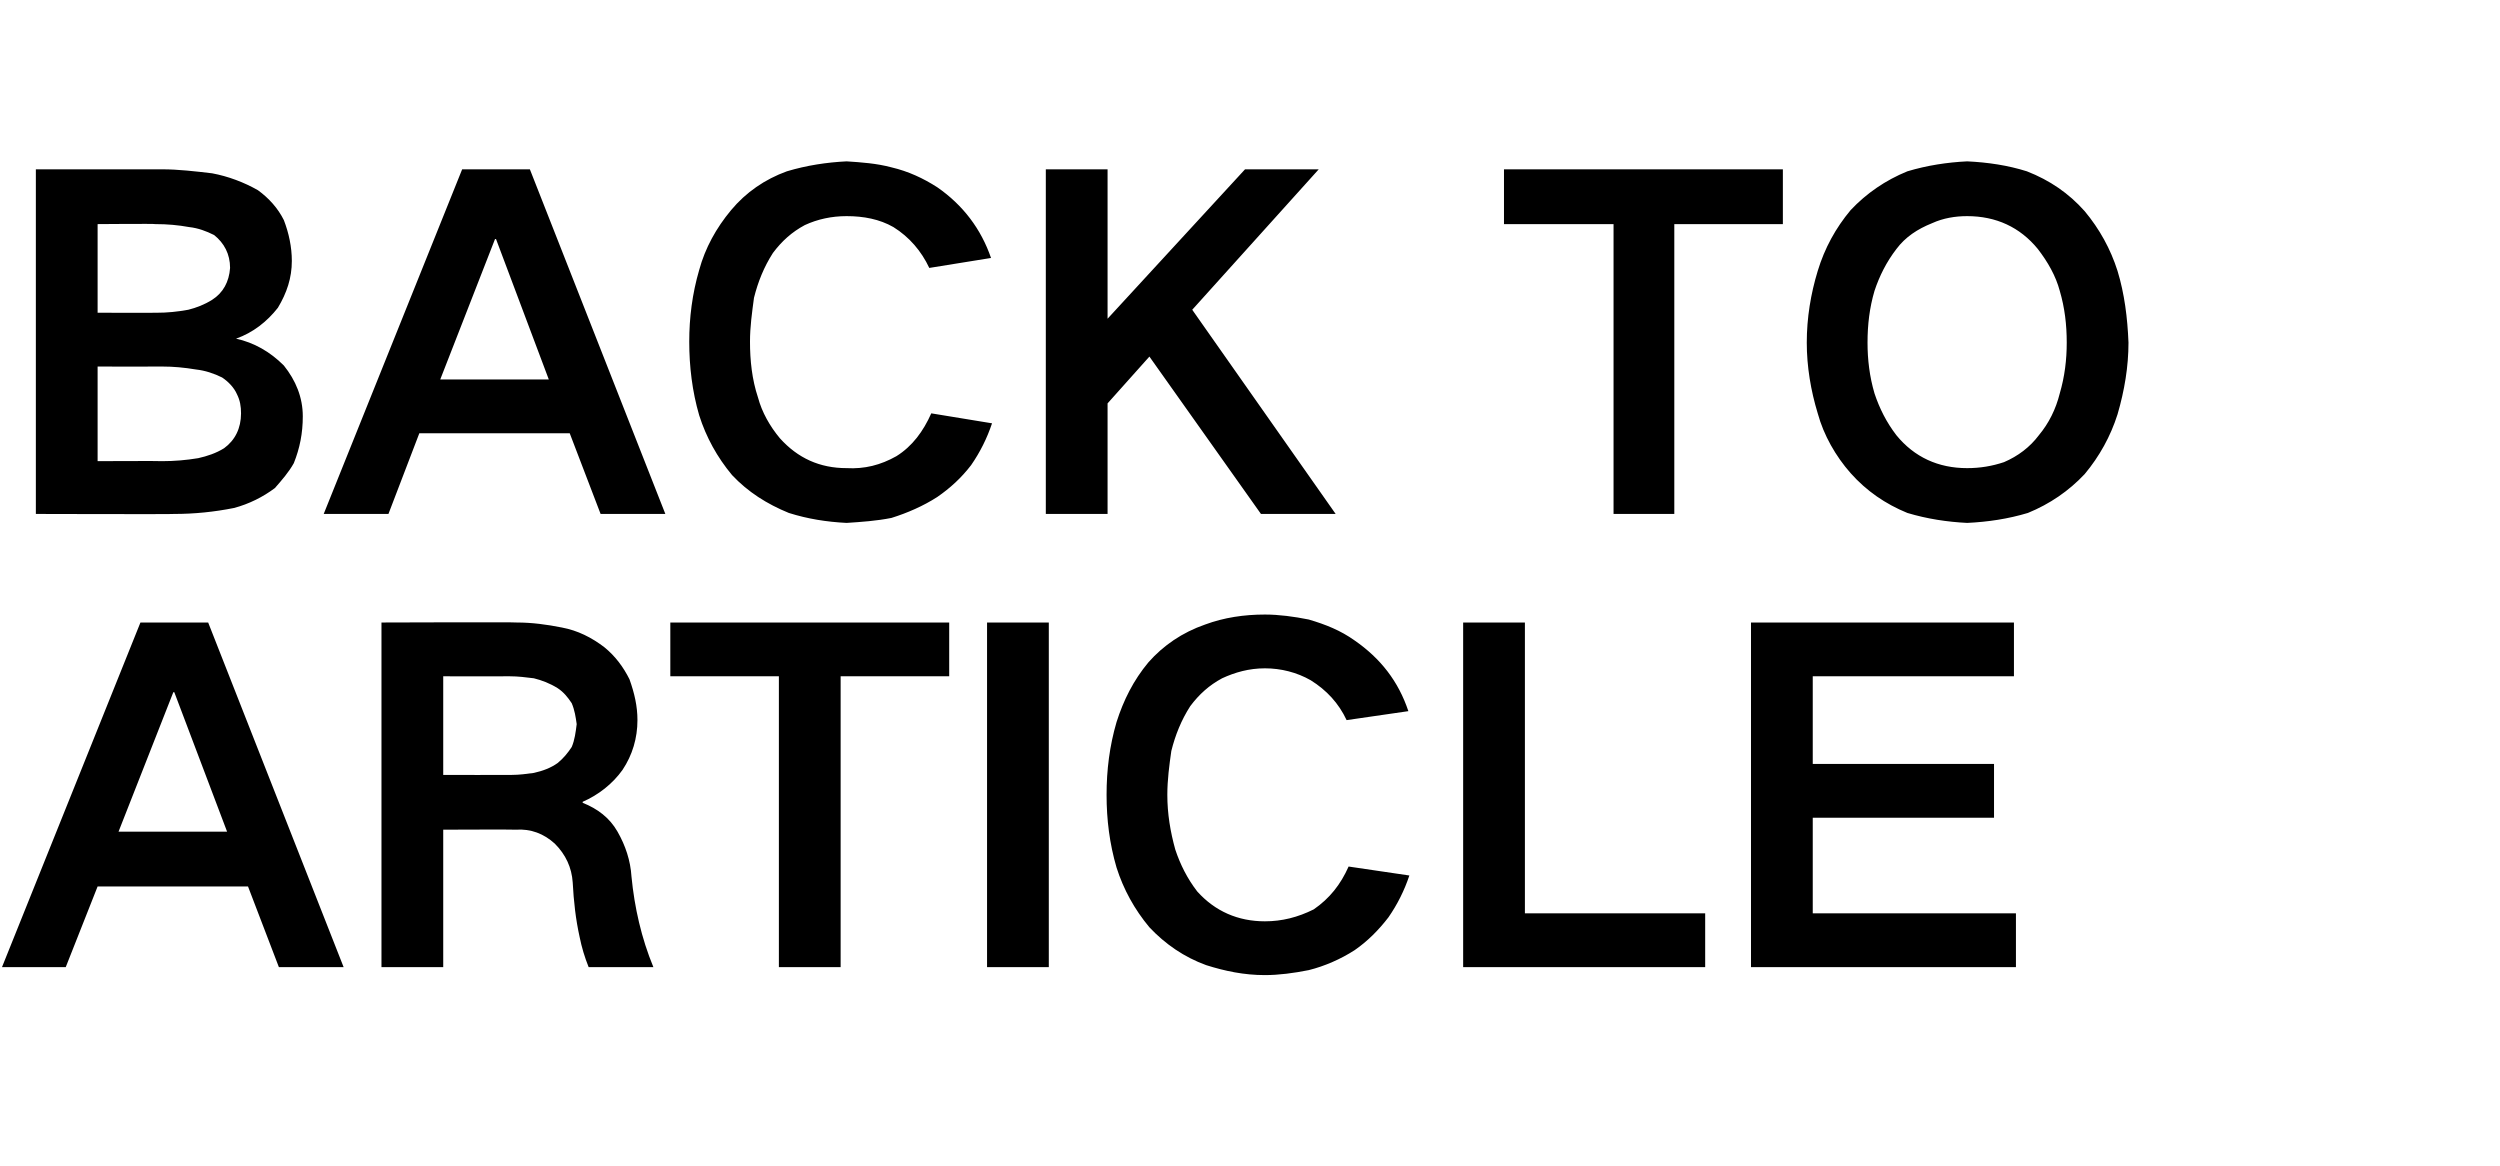
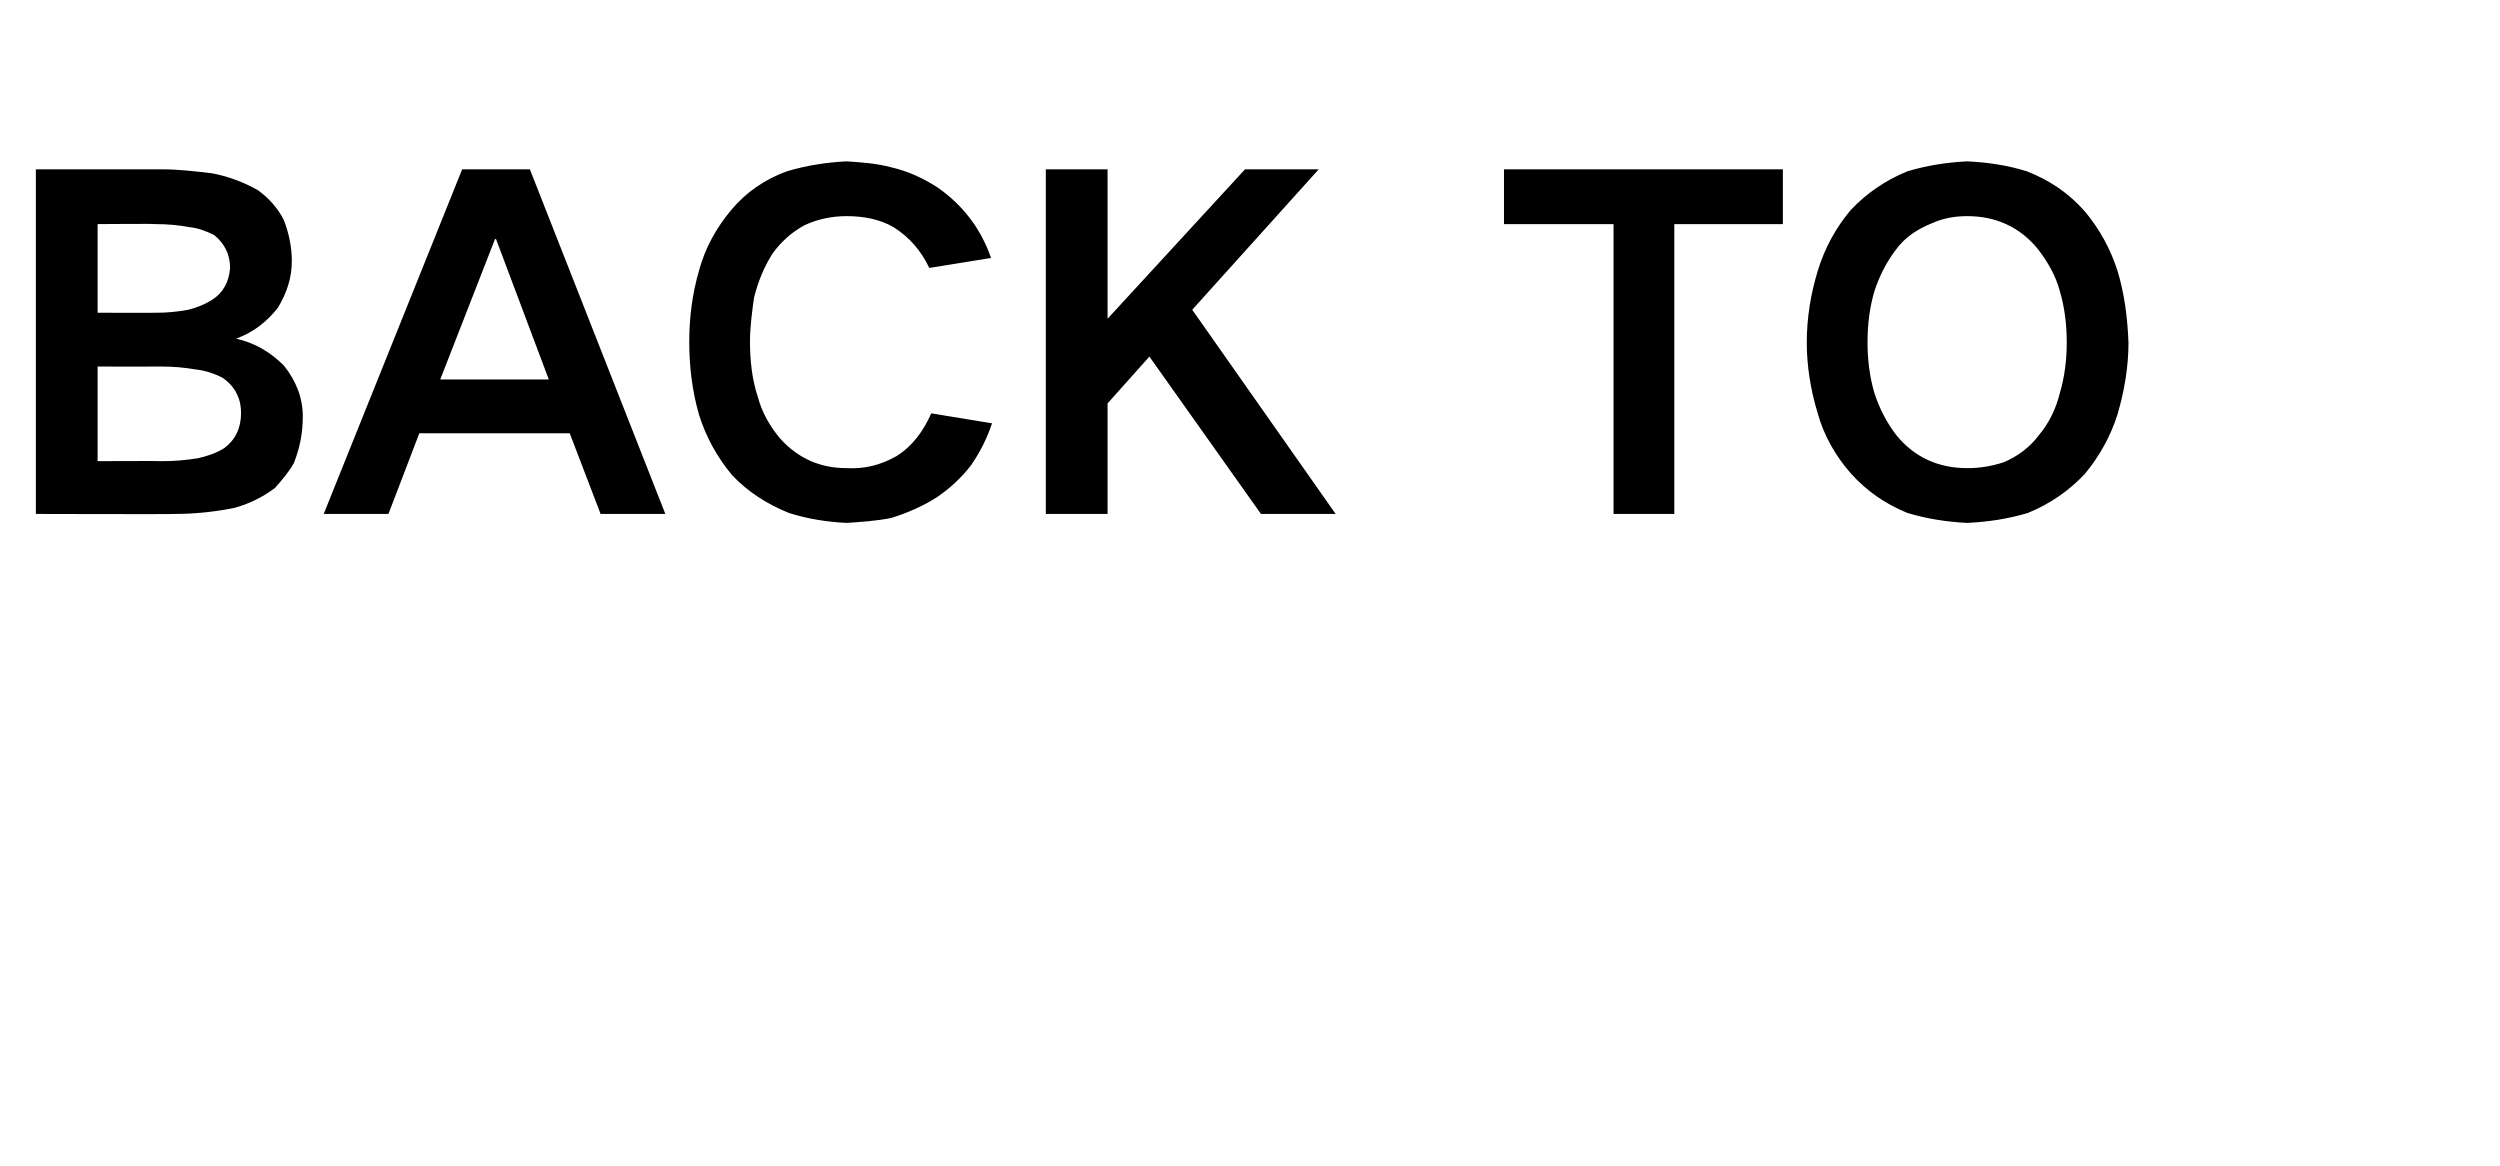
<svg xmlns="http://www.w3.org/2000/svg" version="1.1" width="251px" height="117.1px" viewBox="0 -17 251 117.1" style="top:-17px">
  <desc>BACK TO ARTICLE</desc>
  <defs />
  <g id="Polygon29585">
-     <path d="M 0.2 80.1 L 6.6 80.1 L 9.8 72 L 24.9 72 L 28 80.1 L 34.5 80.1 L 20.9 45.5 L 14.1 45.5 L 0.2 80.1 Z M 17.4 52.5 L 17.5 52.5 L 22.8 66.5 L 11.9 66.5 L 17.4 52.5 Z M 38.3 45.5 L 38.3 80.1 L 44.5 80.1 L 44.5 66.3 C 44.5 66.3 51.82 66.27 51.8 66.3 C 53.3 66.2 54.6 66.7 55.7 67.7 C 56.8 68.8 57.4 70.1 57.5 71.6 C 57.6 73.5 57.8 75.3 58.2 77.1 C 58.4 78.1 58.7 79.1 59.1 80.1 C 59.1 80.1 65.6 80.1 65.6 80.1 C 64.4 77.2 63.7 74.1 63.4 71 C 63.3 69.4 62.8 67.9 62 66.5 C 61.2 65.1 60 64.2 58.5 63.6 C 58.5 63.6 58.5 63.5 58.5 63.5 C 60.1 62.8 61.5 61.7 62.5 60.3 C 63.5 58.8 64 57.1 64 55.3 C 64 53.9 63.7 52.6 63.2 51.2 C 62.6 50 61.8 48.9 60.7 48 C 59.4 47 58 46.3 56.4 46 C 54.9 45.7 53.4 45.5 51.9 45.5 C 51.86 45.45 38.3 45.5 38.3 45.5 Z M 44.5 50.9 C 44.5 50.9 51.18 50.91 51.2 50.9 C 52 50.9 52.8 51 53.6 51.1 C 54.4 51.3 55.2 51.6 56 52.1 C 56.6 52.5 57 53 57.4 53.6 C 57.7 54.3 57.8 55 57.9 55.7 C 57.8 56.5 57.7 57.3 57.4 58 C 57 58.6 56.6 59.1 56 59.6 C 55.3 60.1 54.5 60.4 53.6 60.6 C 52.9 60.7 52.1 60.8 51.4 60.8 C 51.36 60.82 44.5 60.8 44.5 60.8 L 44.5 50.9 Z M 67.3 45.5 L 67.3 50.9 L 78.2 50.9 L 78.2 80.1 L 84.4 80.1 L 84.4 50.9 L 95.3 50.9 L 95.3 45.5 L 67.3 45.5 Z M 99.1 45.5 L 99.1 80.1 L 105.3 80.1 L 105.3 45.5 L 99.1 45.5 Z M 112.1 55.5 C 111.4 57.9 111.1 60.3 111.1 62.8 C 111.1 65.3 111.4 67.7 112.1 70.1 C 112.8 72.3 113.9 74.3 115.4 76.1 C 117 77.8 118.9 79.1 121.1 79.9 C 123 80.5 124.9 80.9 127 80.9 C 128.4 80.9 129.9 80.7 131.4 80.4 C 133 80 134.6 79.3 136 78.4 C 137.3 77.5 138.4 76.4 139.4 75.1 C 140.3 73.8 141 72.4 141.5 70.9 C 141.5 70.9 135.4 70 135.4 70 C 134.6 71.8 133.5 73.2 131.9 74.3 C 130.3 75.1 128.7 75.5 127 75.5 C 124.3 75.5 122 74.5 120.2 72.5 C 119.2 71.2 118.5 69.8 118 68.3 C 117.5 66.5 117.2 64.7 117.2 62.8 C 117.2 61.3 117.4 59.8 117.6 58.4 C 118 56.8 118.6 55.3 119.5 53.9 C 120.4 52.7 121.4 51.8 122.7 51.1 C 124 50.5 125.4 50.1 127 50.1 C 128.6 50.1 130.2 50.5 131.6 51.3 C 133.2 52.3 134.4 53.6 135.2 55.3 C 135.2 55.3 141.4 54.4 141.4 54.4 C 140.4 51.4 138.6 49.1 136 47.3 C 134.6 46.3 133.1 45.7 131.4 45.2 C 129.9 44.9 128.4 44.7 127 44.7 C 124.9 44.7 122.9 45 121 45.7 C 118.7 46.5 116.8 47.8 115.3 49.5 C 113.8 51.3 112.8 53.3 112.1 55.5 C 112.1 55.5 112.1 55.5 112.1 55.5 Z M 146.9 45.5 L 146.9 80.1 L 171.2 80.1 L 171.2 74.7 L 153.1 74.7 L 153.1 45.5 L 146.9 45.5 Z M 175.8 45.5 L 175.8 80.1 L 202.4 80.1 L 202.4 74.7 L 182 74.7 L 182 65.1 L 200.2 65.1 L 200.2 59.7 L 182 59.7 L 182 50.9 L 202.2 50.9 L 202.2 45.5 L 175.8 45.5 Z " stroke="none" fill="#000" />
-   </g>
+     </g>
  <g id="Polygon29584">
    <path d="M 3.6 0 L 3.6 34.6 C 3.6 34.6 17.55 34.64 17.5 34.6 C 19.5 34.6 21.5 34.4 23.5 34 C 25 33.6 26.4 32.9 27.6 32 C 28.3 31.2 29 30.4 29.5 29.5 C 30.1 28 30.4 26.5 30.4 24.8 C 30.4 22.9 29.7 21.2 28.5 19.7 C 27.1 18.3 25.5 17.4 23.7 17 C 25.4 16.4 26.8 15.3 27.9 13.9 C 28.8 12.4 29.3 10.9 29.3 9.2 C 29.3 7.8 29 6.4 28.5 5.1 C 27.9 3.9 27 2.9 25.9 2.1 C 24.5 1.3 22.9 0.7 21.3 0.4 C 19.6 0.2 17.9 0 16.3 0 C 16.27 0 3.6 0 3.6 0 Z M 9.8 19.8 C 9.8 19.8 16.27 19.82 16.3 19.8 C 17.4 19.8 18.5 19.9 19.7 20.1 C 20.6 20.2 21.5 20.5 22.3 20.9 C 22.9 21.3 23.5 21.9 23.8 22.6 C 24.1 23.2 24.2 23.8 24.2 24.5 C 24.2 26 23.6 27.2 22.5 28 C 21.7 28.5 20.8 28.8 19.9 29 C 18.7 29.2 17.5 29.3 16.3 29.3 C 16.27 29.27 9.8 29.3 9.8 29.3 L 9.8 19.8 Z M 9.8 5.5 C 9.8 5.5 15.64 5.45 15.6 5.5 C 16.8 5.5 17.9 5.6 19 5.8 C 19.9 5.9 20.7 6.2 21.5 6.6 C 22.5 7.4 23.1 8.5 23.1 9.9 C 23 11.3 22.4 12.4 21.3 13.1 C 20.5 13.6 19.7 13.9 18.9 14.1 C 17.8 14.3 16.8 14.4 15.7 14.4 C 15.73 14.41 9.8 14.4 9.8 14.4 L 9.8 5.5 Z M 32.5 34.6 L 39 34.6 L 42.1 26.5 L 57.2 26.5 L 60.3 34.6 L 66.8 34.6 L 53.2 0 L 46.4 0 L 32.5 34.6 Z M 49.7 7 L 49.8 7 L 55.1 21.1 L 44.2 21.1 L 49.7 7 Z M 70.2 10.1 C 69.5 12.5 69.2 14.9 69.2 17.3 C 69.2 19.8 69.5 22.3 70.2 24.7 C 70.9 26.9 72 28.9 73.5 30.7 C 75.1 32.4 77 33.6 79.2 34.5 C 81.1 35.1 83 35.4 85 35.5 C 86.5 35.4 88 35.3 89.5 35 C 91.1 34.5 92.7 33.8 94.1 32.9 C 95.4 32 96.5 31 97.5 29.7 C 98.4 28.4 99.1 27 99.6 25.5 C 99.6 25.5 93.5 24.5 93.5 24.5 C 92.7 26.3 91.6 27.8 90 28.8 C 88.4 29.7 86.8 30.1 85 30 C 82.3 30 80.1 29 78.3 27 C 77.3 25.8 76.5 24.4 76.1 22.9 C 75.5 21.1 75.3 19.2 75.3 17.3 C 75.3 15.8 75.5 14.4 75.7 12.9 C 76.1 11.3 76.7 9.8 77.6 8.4 C 78.5 7.2 79.5 6.3 80.8 5.6 C 82.1 5 83.5 4.7 85 4.7 C 86.7 4.7 88.3 5 89.7 5.8 C 91.3 6.8 92.5 8.2 93.3 9.9 C 93.3 9.9 99.5 8.9 99.5 8.9 C 98.5 6 96.7 3.6 94.1 1.8 C 92.7 0.9 91.2 0.2 89.5 -0.2 C 88 -0.6 86.5 -0.7 85 -0.8 C 83 -0.7 81 -0.4 79 0.2 C 76.8 1 74.9 2.3 73.4 4.1 C 71.9 5.9 70.8 7.9 70.2 10.1 C 70.2 10.1 70.2 10.1 70.2 10.1 Z M 105 0 L 105 34.6 L 111.2 34.6 L 111.2 23.5 L 115.4 18.8 L 126.6 34.6 L 134.1 34.6 L 119.7 14.1 L 132.4 0 L 125 0 L 111.2 15 L 111.2 0 L 105 0 Z M 151 0 L 151 5.5 L 162 5.5 L 162 34.6 L 168.1 34.6 L 168.1 5.5 L 179 5.5 L 179 0 L 151 0 Z M 188.2 22.5 C 187.7 20.8 187.5 19.1 187.5 17.4 C 187.5 15.6 187.7 13.9 188.2 12.2 C 188.7 10.7 189.4 9.3 190.4 8 C 191.3 6.8 192.5 6 194 5.4 C 195.1 4.9 196.3 4.7 197.5 4.7 C 200.4 4.7 202.8 5.8 204.6 8 C 205.6 9.3 206.4 10.7 206.8 12.2 C 207.3 13.9 207.5 15.6 207.5 17.4 C 207.5 19.1 207.3 20.8 206.8 22.5 C 206.4 24.1 205.7 25.5 204.7 26.7 C 203.8 27.9 202.6 28.8 201.2 29.4 C 200 29.8 198.8 30 197.5 30 C 194.6 30 192.2 28.9 190.4 26.7 C 189.4 25.4 188.7 24 188.2 22.5 C 188.2 22.5 188.2 22.5 188.2 22.5 Z M 182.5 10.2 C 181.8 12.5 181.4 14.9 181.4 17.4 C 181.4 19.8 181.8 22.2 182.5 24.5 C 183.1 26.7 184.3 28.8 185.8 30.5 C 187.4 32.3 189.3 33.6 191.5 34.5 C 193.5 35.1 195.5 35.4 197.5 35.5 C 199.6 35.4 201.6 35.1 203.6 34.5 C 205.8 33.6 207.7 32.3 209.3 30.6 C 210.8 28.8 211.9 26.8 212.6 24.6 C 213.3 22.2 213.7 19.8 213.7 17.4 C 213.6 14.9 213.3 12.5 212.6 10.2 C 211.9 8 210.8 6 209.3 4.2 C 207.7 2.4 205.8 1.1 203.5 0.2 C 201.6 -0.4 199.6 -0.7 197.5 -0.8 C 195.5 -0.7 193.5 -0.4 191.5 0.2 C 189.3 1.1 187.4 2.4 185.8 4.1 C 184.3 5.9 183.2 7.9 182.5 10.2 C 182.5 10.2 182.5 10.2 182.5 10.2 Z " stroke="none" fill="#000" />
  </g>
</svg>